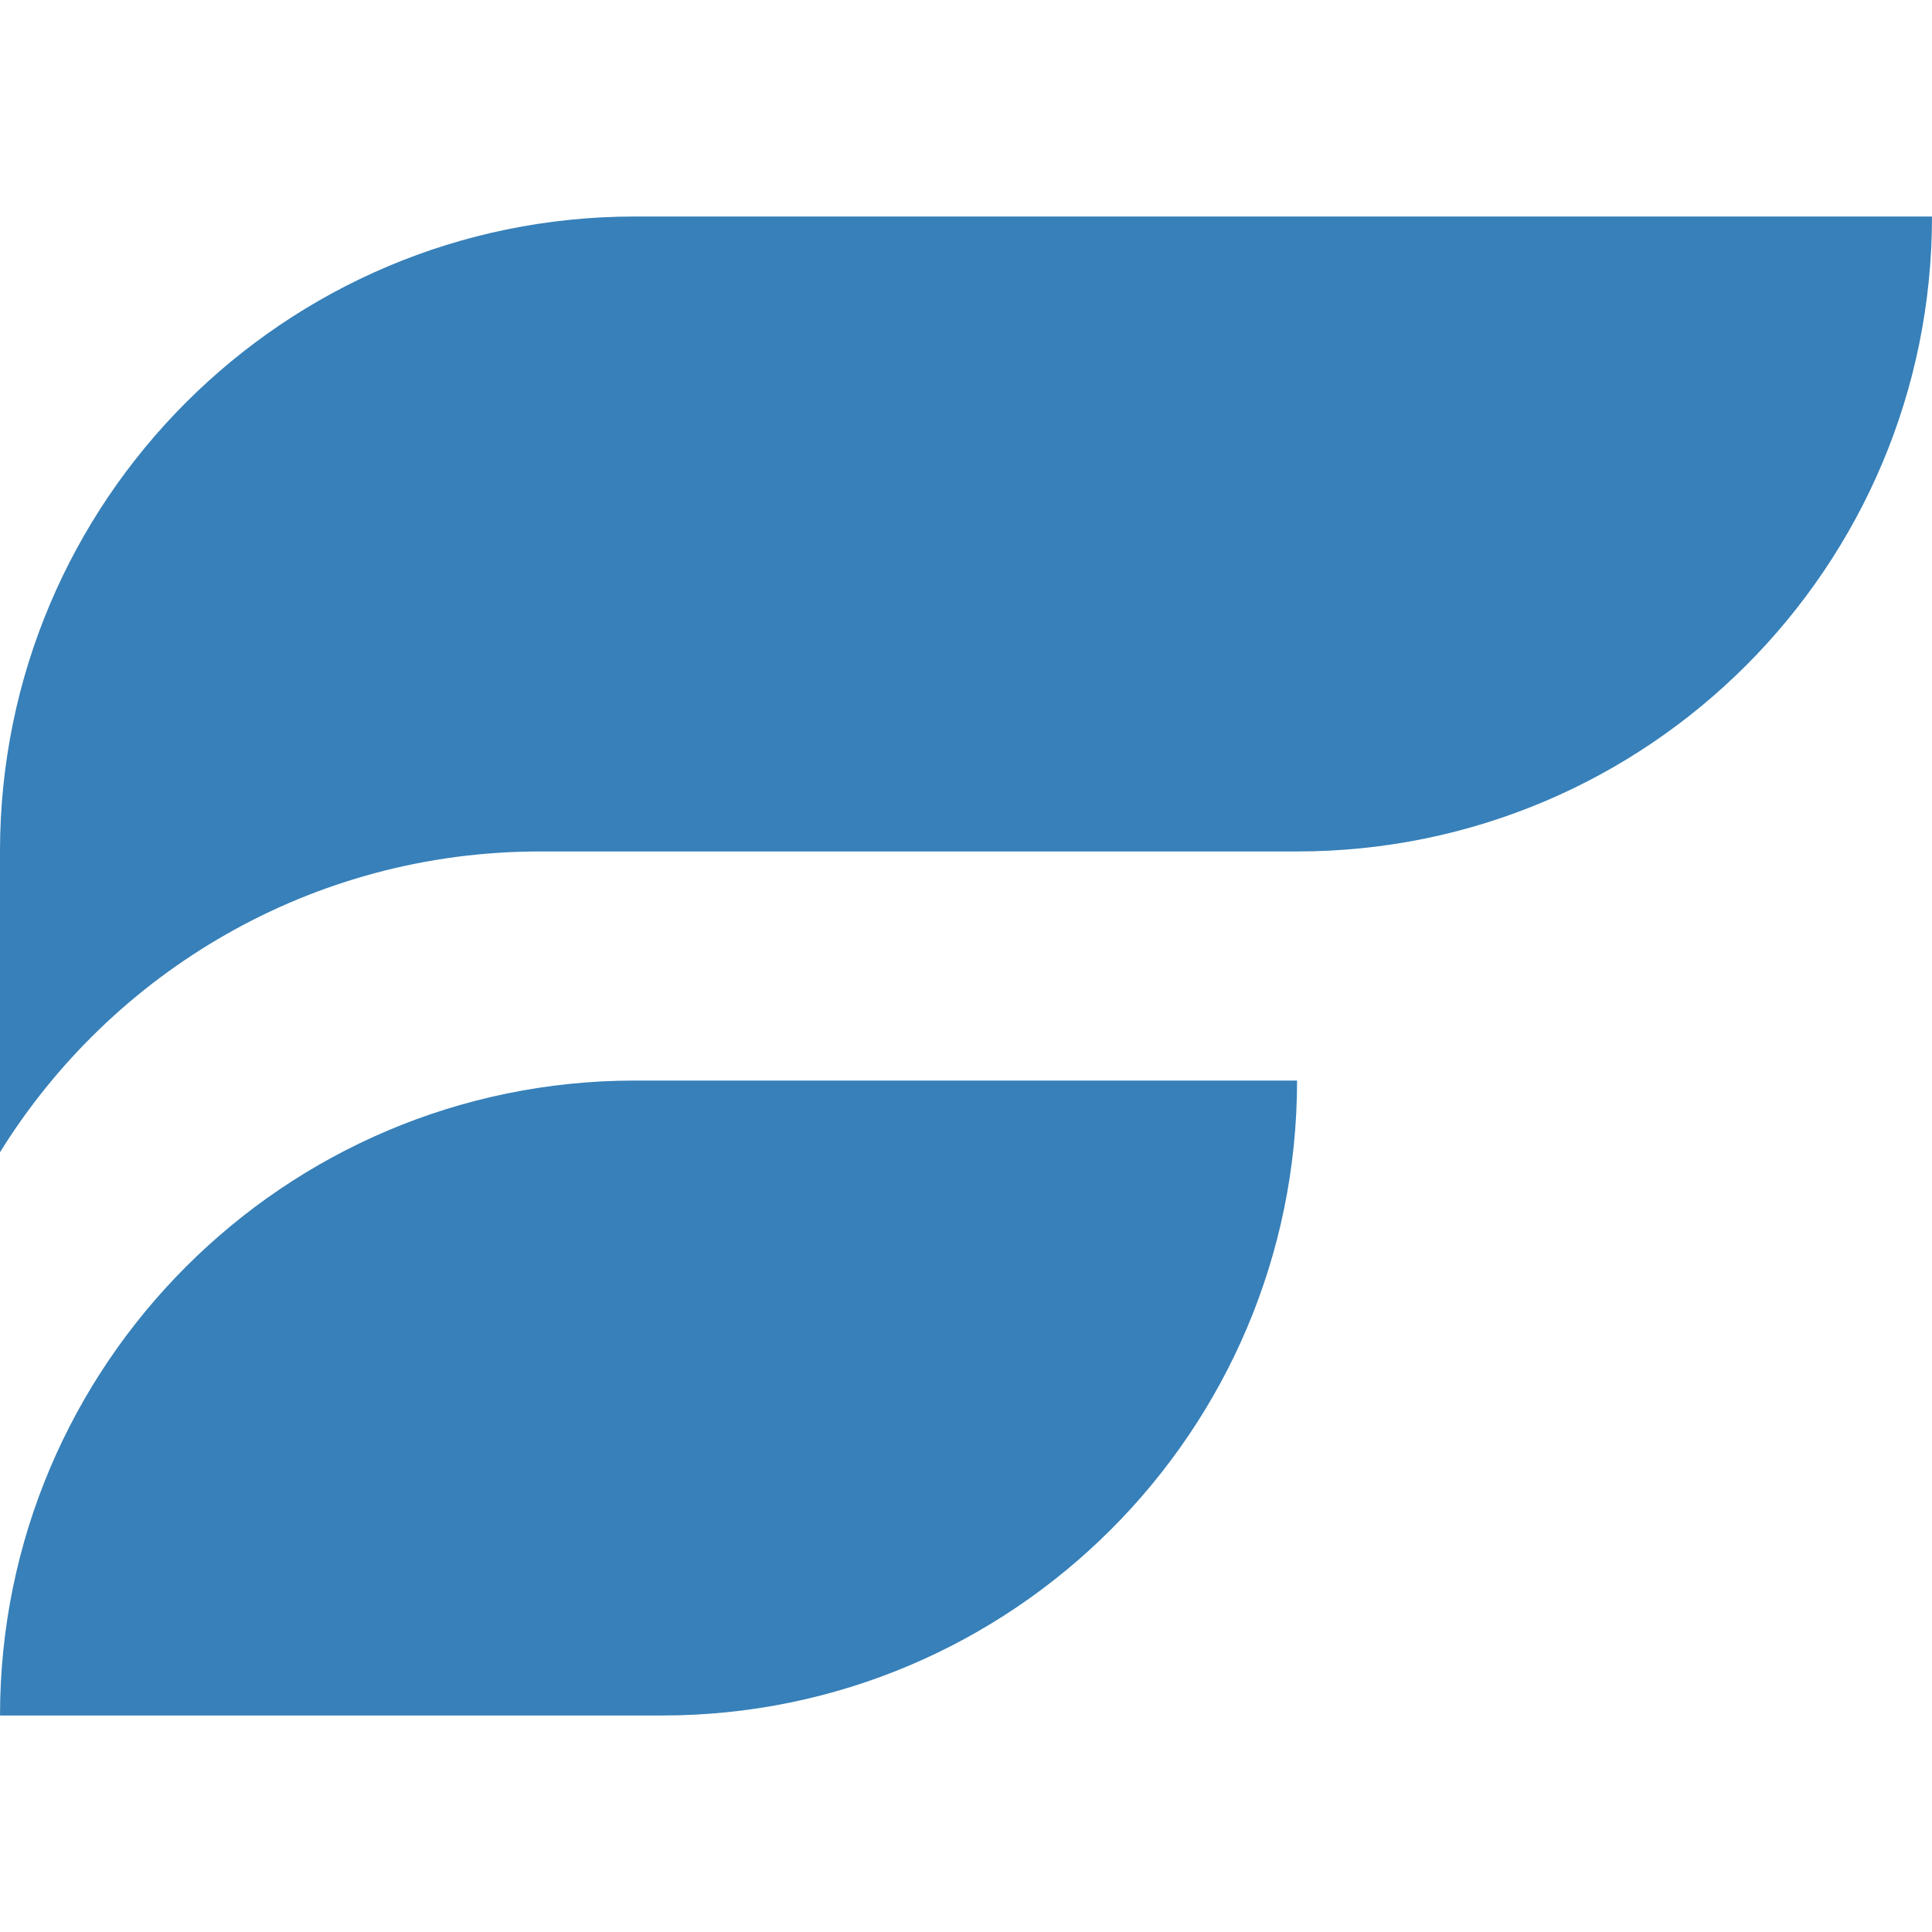
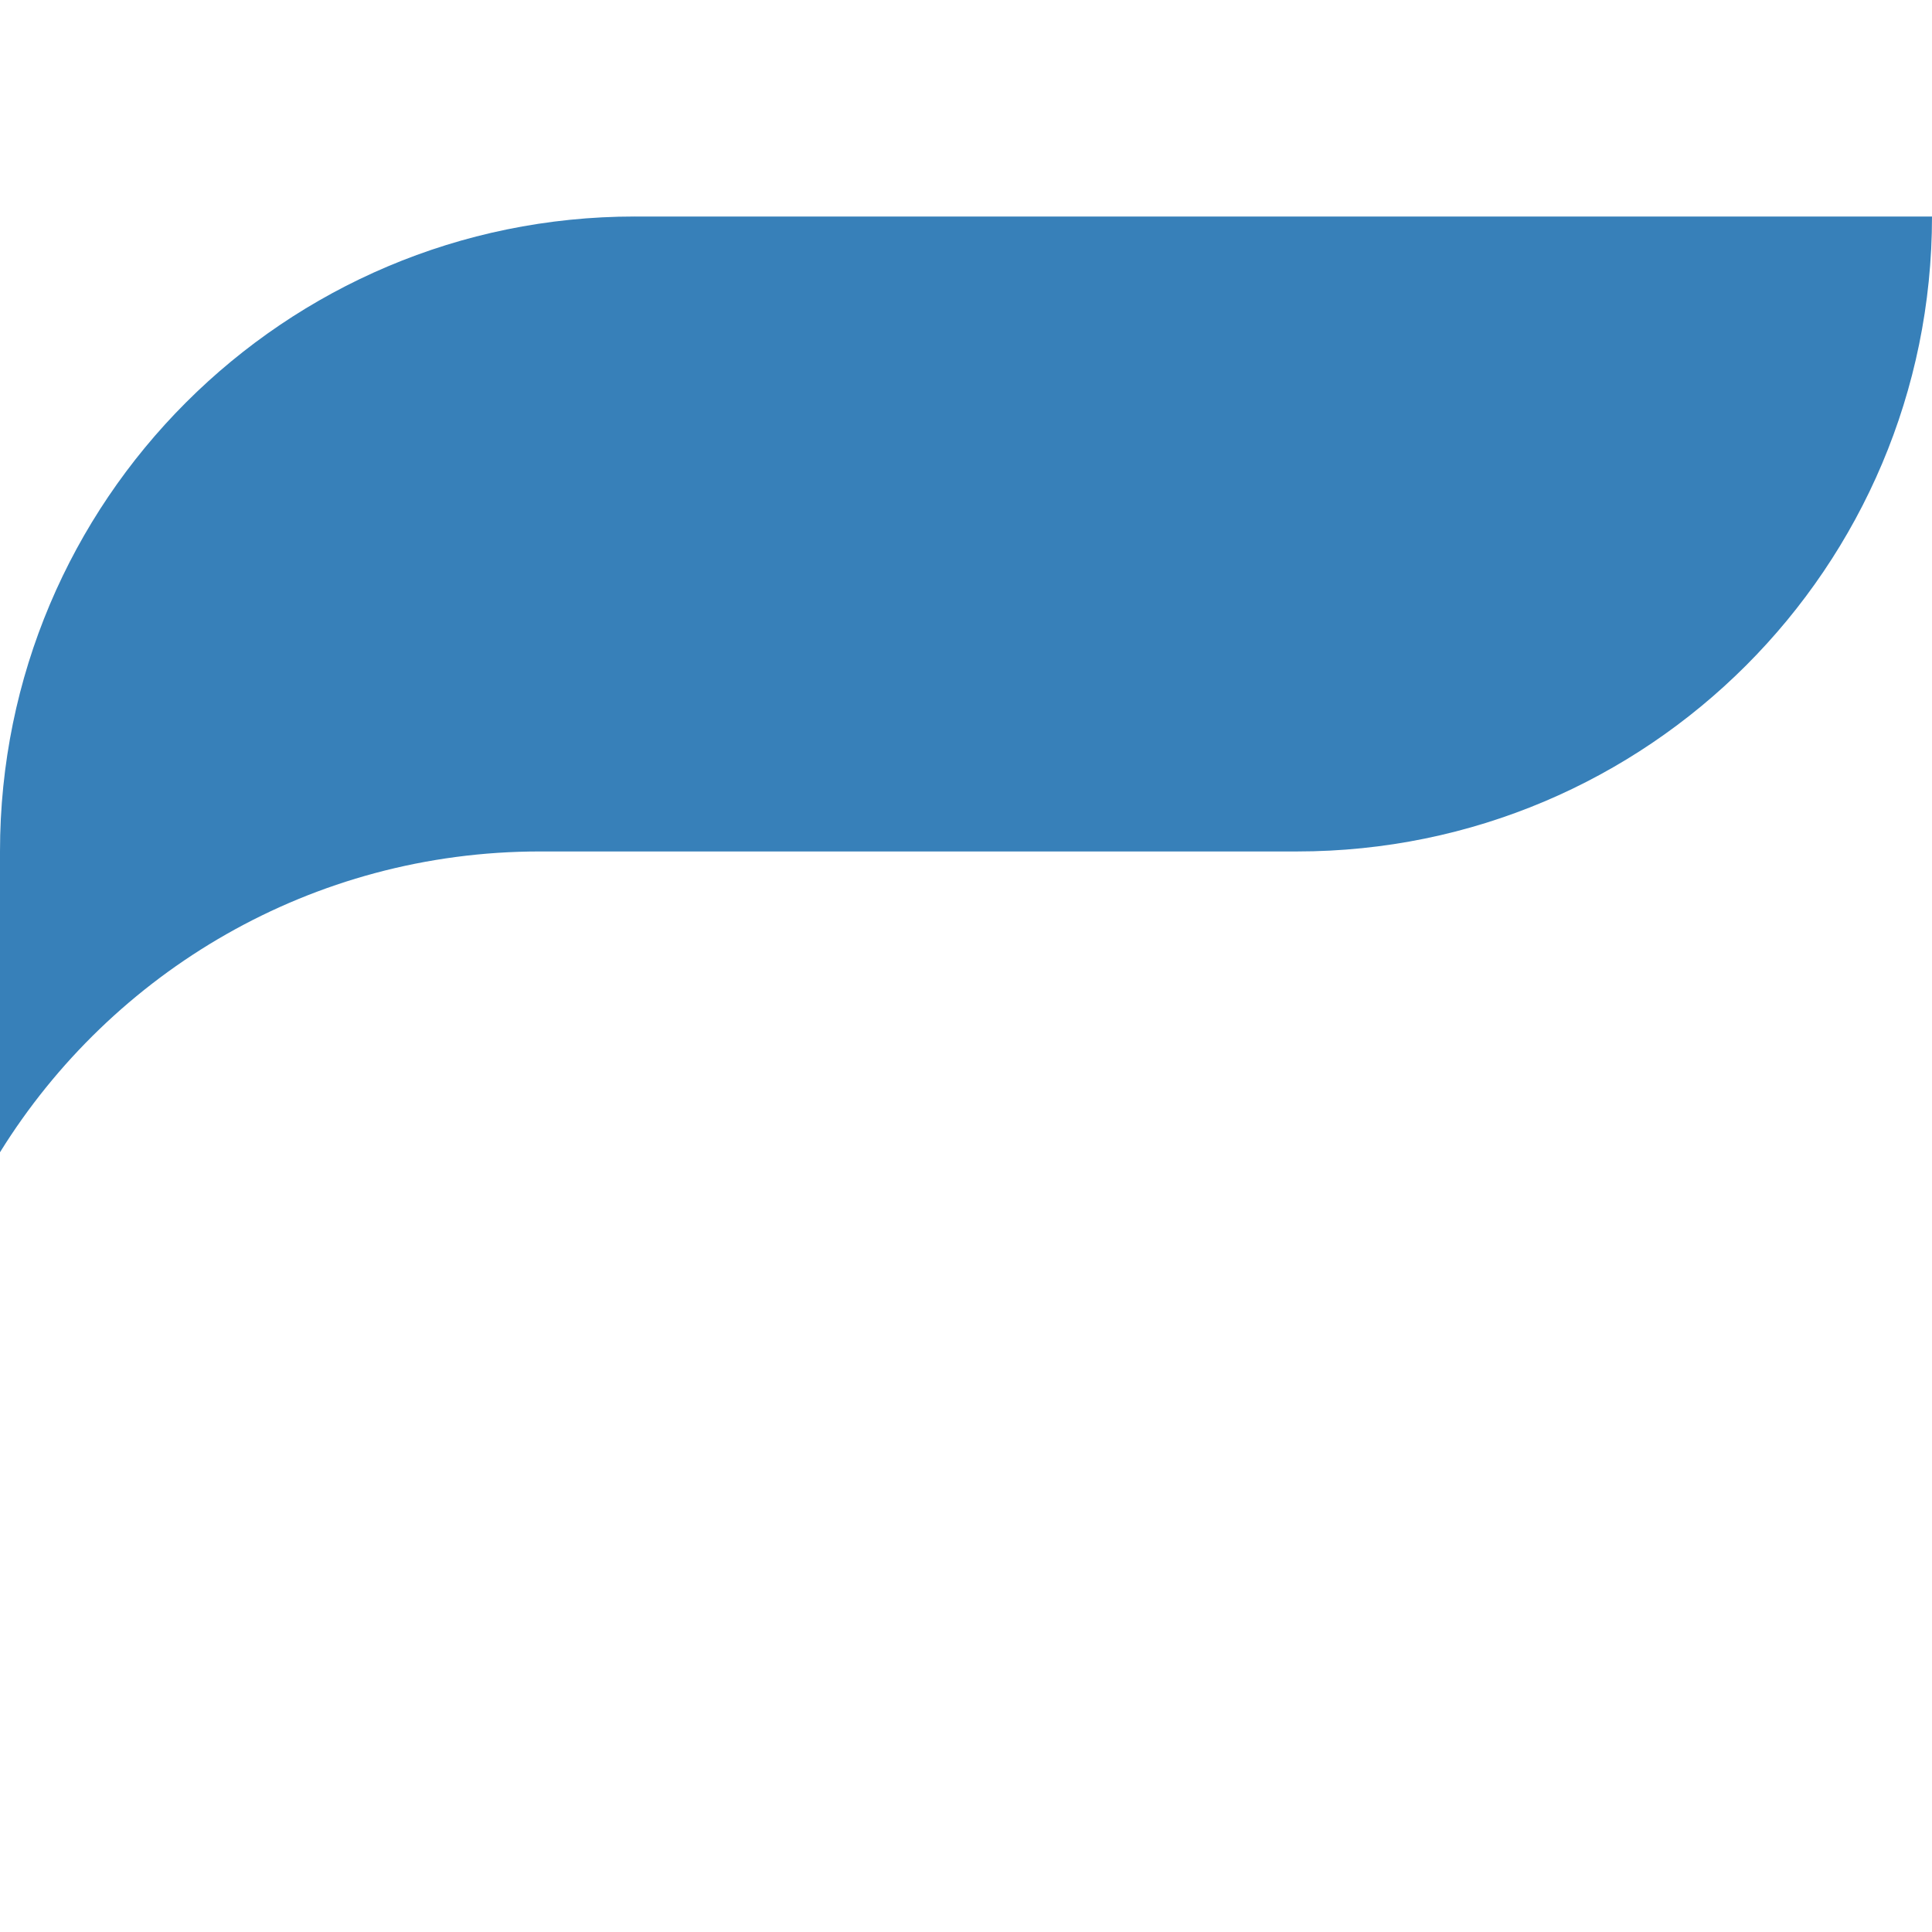
<svg xmlns="http://www.w3.org/2000/svg" version="1.1" width="1080" height="1080">
  <svg id="SvgjsSvg1033" data-name="Layer 1" viewBox="0 0 1080 1080">
    <defs>
      <style>
      .cls-1 {
        fill: #3780b9;
      }
    </style>
    </defs>
-     <path class="cls-1" d="M354.93,121.03C158.91,121.03,0,279.94,0,475.97H0v168.15c62.59-100.92,174.35-168.15,301.84-168.15h423.23c196.02,0,354.93-158.91,354.93-354.93h0s-725.07,0-725.07,0Z" />
-     <path class="cls-1" d="M354.93,604.03h370.13c0,195.89-159.04,354.93-354.93,354.93H0C0,763.07,159.04,604.03,354.93,604.03Z" transform="translate(725.07 1563) rotate(-180)" />
+     <path class="cls-1" d="M354.93,121.03C158.91,121.03,0,279.94,0,475.97v168.15c62.59-100.92,174.35-168.15,301.84-168.15h423.23c196.02,0,354.93-158.91,354.93-354.93h0s-725.07,0-725.07,0Z" />
  </svg>
  <style>@media (prefers-color-scheme: light) { :root { filter: none; } }
@media (prefers-color-scheme: dark) { :root { filter: none; } }
</style>
</svg>